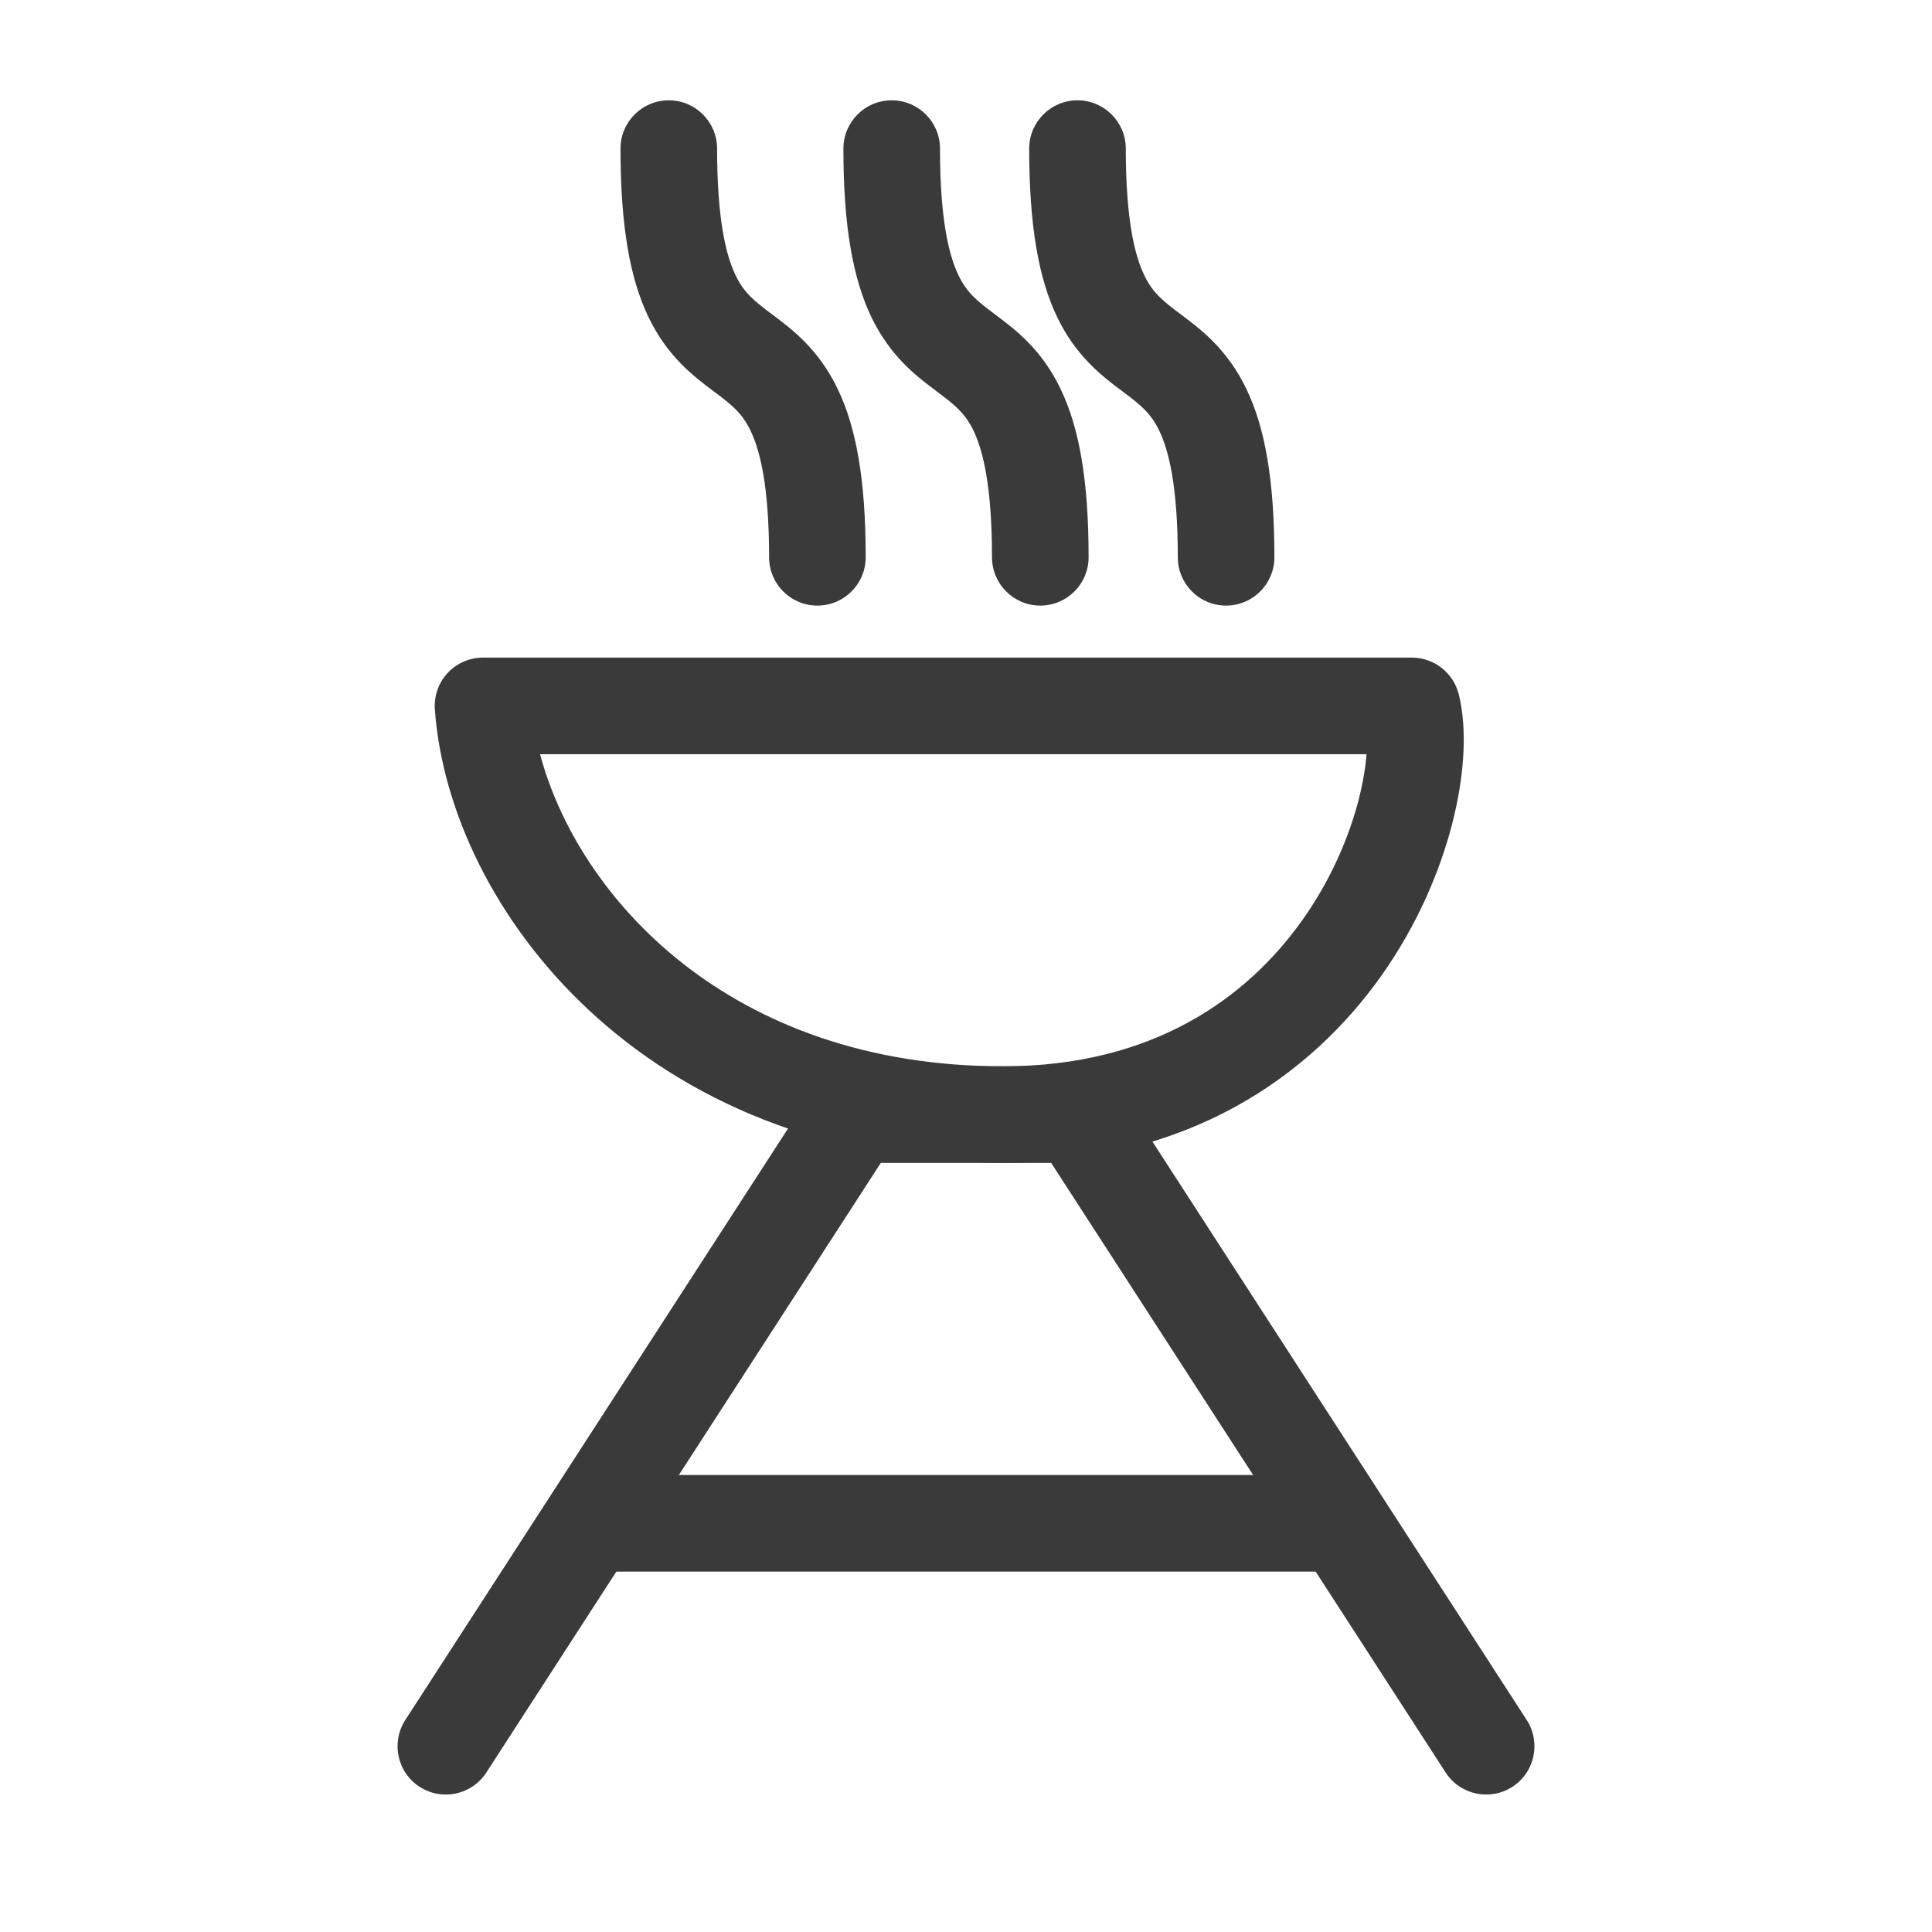
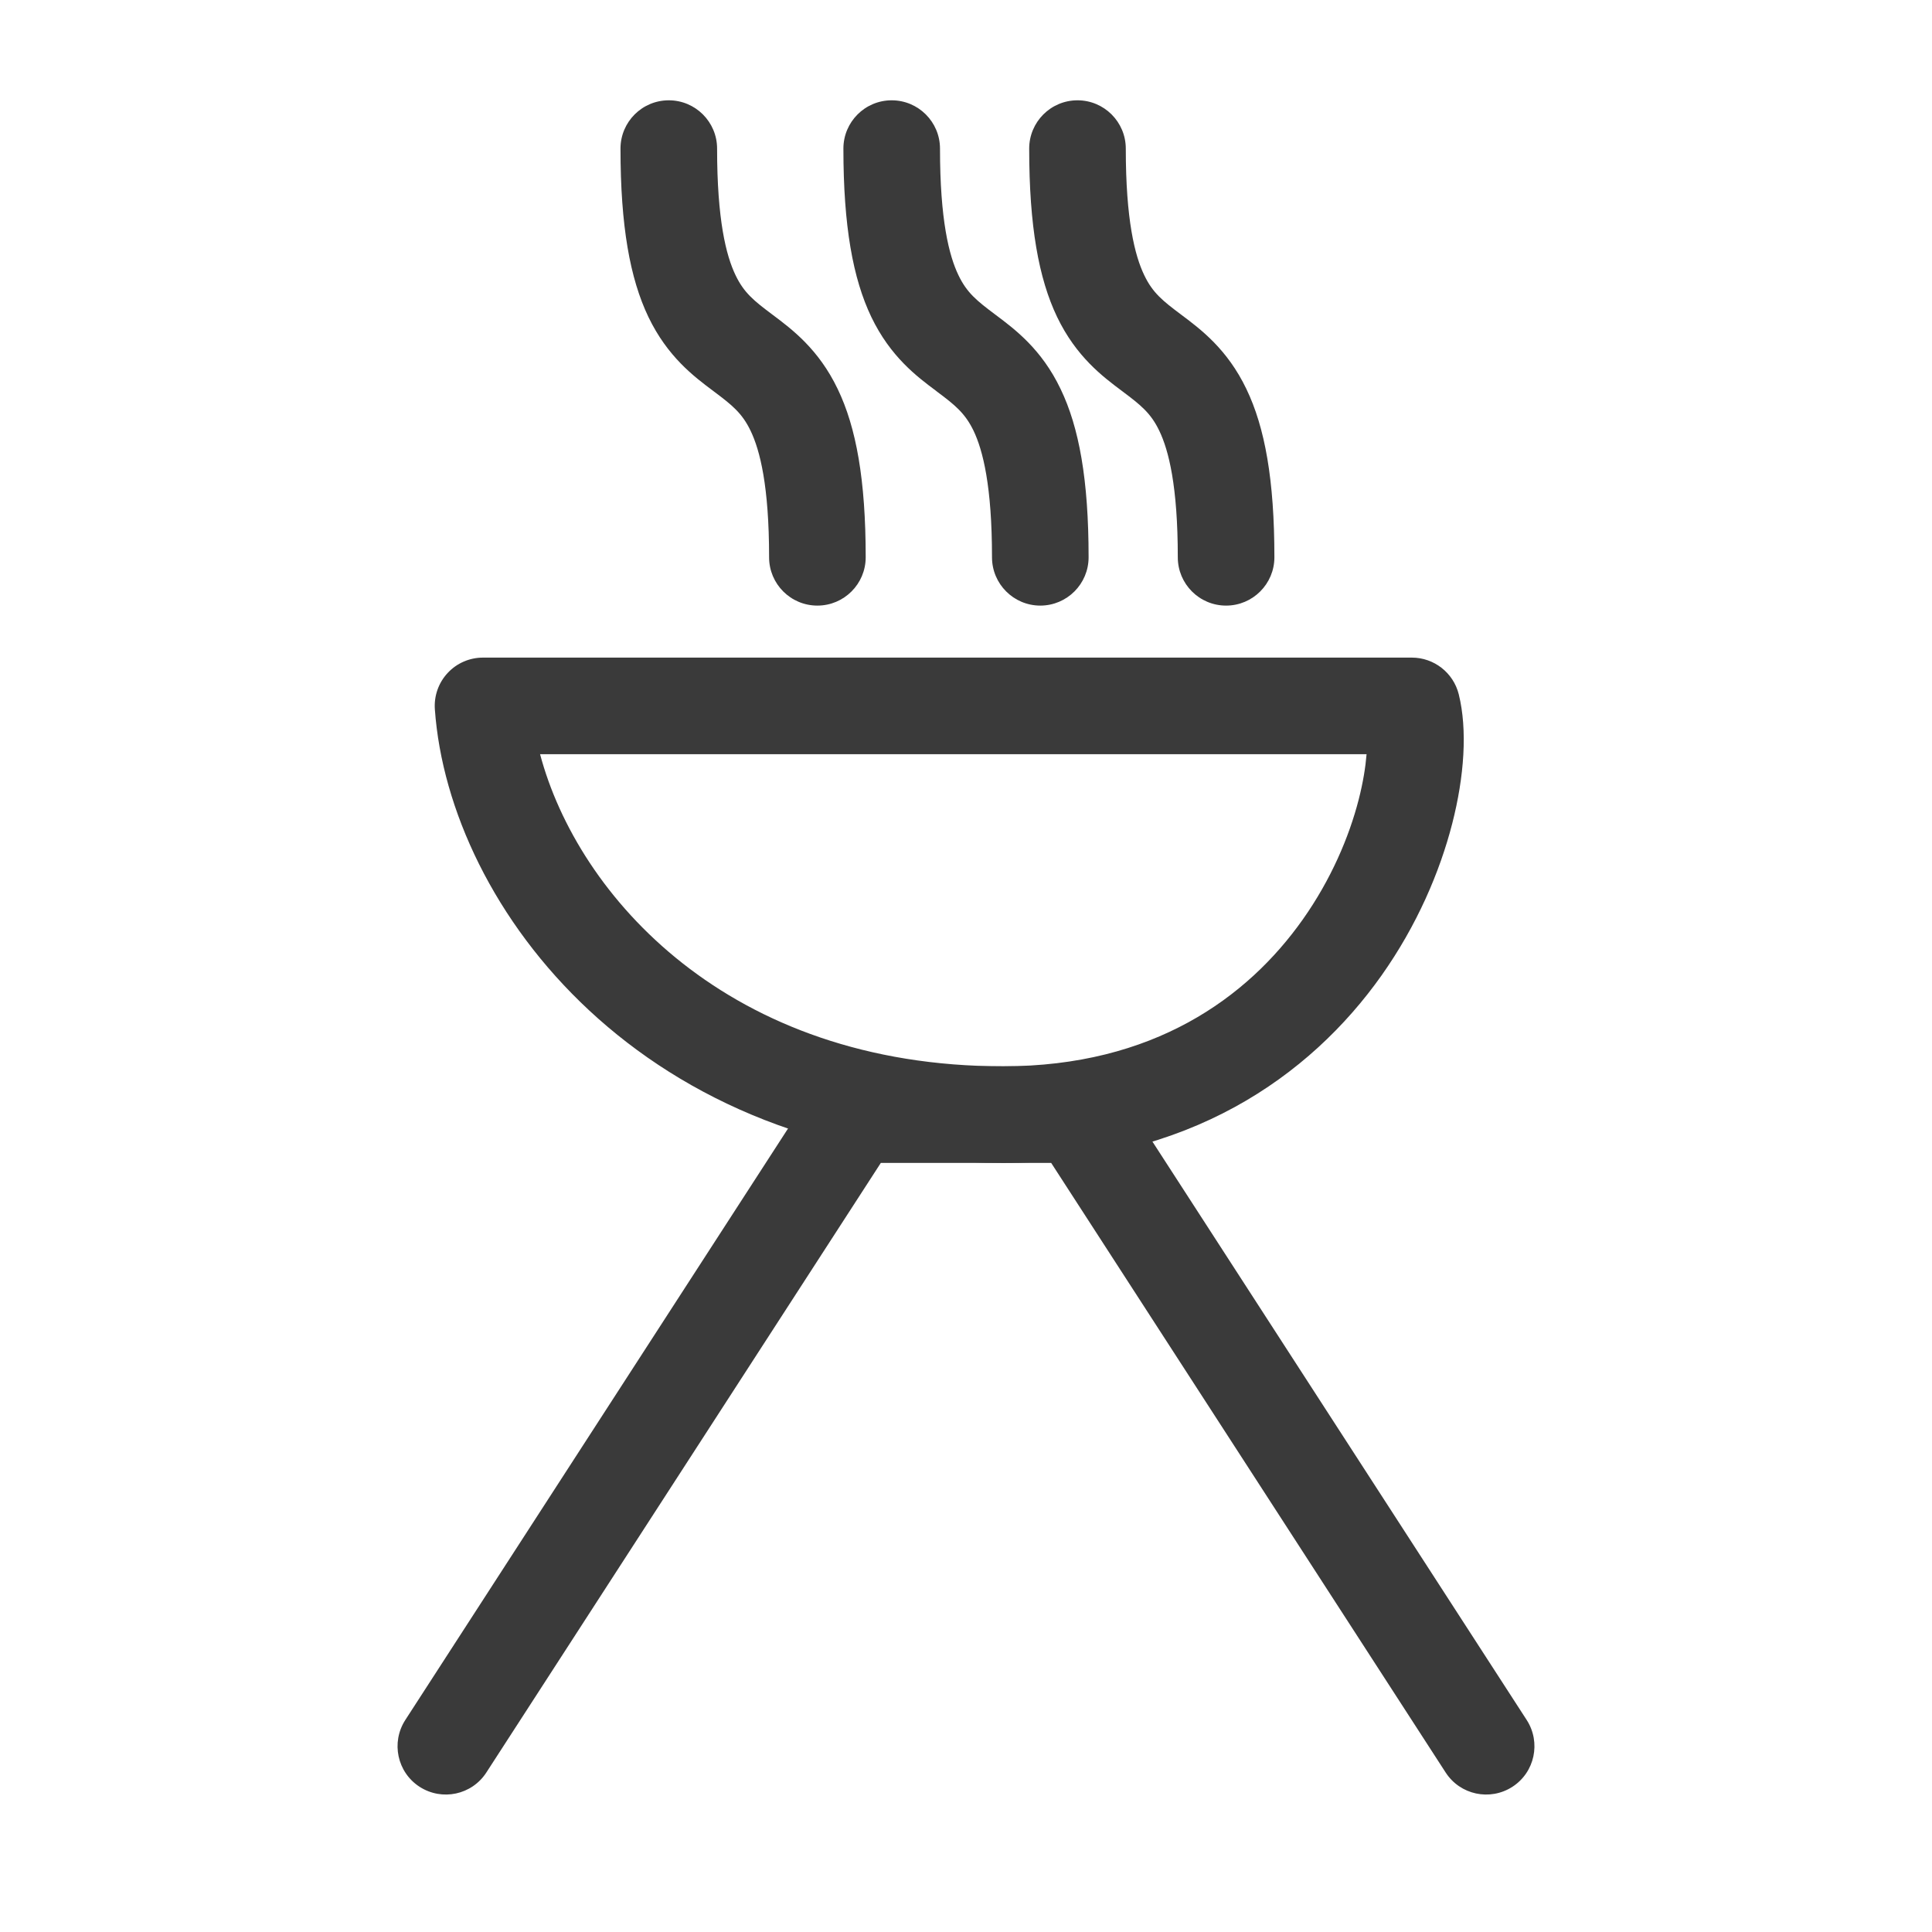
<svg xmlns="http://www.w3.org/2000/svg" width="24" height="24" viewBox="0 0 24 24" fill="none">
  <path fill-rule="evenodd" clip-rule="evenodd" d="M10.112 13.52C10.222 13.349 10.412 13.246 10.615 13.246H13.385C13.588 13.246 13.778 13.349 13.888 13.52L18.965 21.366C19.145 21.645 19.066 22.016 18.788 22.196C18.509 22.376 18.138 22.297 17.958 22.018L13.058 14.446H10.942L6.042 22.018C5.862 22.297 5.491 22.376 5.212 22.196C4.934 22.016 4.855 21.645 5.035 21.366L10.112 13.52Z" fill="#3A3A3A" />
-   <path fill-rule="evenodd" clip-rule="evenodd" d="M6.785 18.923C6.785 18.592 7.053 18.323 7.385 18.323H16.615C16.947 18.323 17.215 18.592 17.215 18.923C17.215 19.254 16.947 19.523 16.615 19.523H7.385C7.053 19.523 6.785 19.254 6.785 18.923Z" fill="#3A3A3A" />
  <path fill-rule="evenodd" clip-rule="evenodd" d="M5.561 8.36C5.674 8.238 5.833 8.169 6 8.169H17.538C17.814 8.169 18.054 8.357 18.121 8.624C18.231 9.066 18.19 9.647 18.04 10.231C17.886 10.831 17.602 11.495 17.163 12.116C16.274 13.373 14.753 14.446 12.462 14.446C7.994 14.446 5.578 11.281 5.402 8.812C5.39 8.646 5.447 8.482 5.561 8.36ZM6.709 9.369C7.177 11.13 9.05 13.246 12.462 13.246C14.324 13.246 15.495 12.396 16.183 11.423C16.533 10.928 16.758 10.4 16.878 9.933C16.933 9.719 16.963 9.529 16.976 9.369H6.709Z" fill="#3A3A3A" />
  <path fill-rule="evenodd" clip-rule="evenodd" d="M8.308 1.246C8.639 1.246 8.908 1.515 8.908 1.846C8.908 2.731 9.02 3.175 9.137 3.418C9.242 3.638 9.367 3.737 9.591 3.905C9.595 3.908 9.599 3.911 9.603 3.914C9.84 4.092 10.169 4.338 10.406 4.832C10.636 5.309 10.754 5.961 10.754 6.923C10.754 7.254 10.485 7.523 10.154 7.523C9.822 7.523 9.554 7.254 9.554 6.923C9.554 6.039 9.441 5.594 9.324 5.351C9.219 5.132 9.094 5.032 8.871 4.865C8.867 4.862 8.863 4.859 8.858 4.855C8.621 4.678 8.292 4.431 8.055 3.938C7.826 3.46 7.708 2.808 7.708 1.846C7.708 1.515 7.976 1.246 8.308 1.246ZM11.077 1.246C11.408 1.246 11.677 1.515 11.677 1.846C11.677 2.731 11.789 3.175 11.906 3.418C12.011 3.638 12.136 3.737 12.36 3.905C12.364 3.908 12.368 3.911 12.372 3.914C12.609 4.092 12.939 4.338 13.175 4.832C13.405 5.309 13.523 5.961 13.523 6.923C13.523 7.254 13.254 7.523 12.923 7.523C12.592 7.523 12.323 7.254 12.323 6.923C12.323 6.039 12.21 5.594 12.094 5.351C11.988 5.132 11.864 5.032 11.64 4.865C11.636 4.862 11.632 4.859 11.628 4.855C11.39 4.678 11.061 4.431 10.824 3.938C10.595 3.46 10.477 2.808 10.477 1.846C10.477 1.515 10.745 1.246 11.077 1.246ZM13.385 1.246C13.716 1.246 13.985 1.515 13.985 1.846C13.985 2.731 14.097 3.175 14.214 3.418C14.319 3.638 14.444 3.737 14.668 3.905C14.672 3.908 14.676 3.911 14.68 3.914C14.917 4.092 15.246 4.338 15.483 4.832C15.713 5.309 15.831 5.961 15.831 6.923C15.831 7.254 15.562 7.523 15.231 7.523C14.899 7.523 14.631 7.254 14.631 6.923C14.631 6.039 14.518 5.594 14.401 5.351C14.296 5.132 14.171 5.032 13.948 4.865C13.944 4.862 13.94 4.859 13.935 4.855C13.698 4.678 13.369 4.431 13.132 3.938C12.903 3.46 12.785 2.808 12.785 1.846C12.785 1.515 13.053 1.246 13.385 1.246Z" fill="#3A3A3A" />
</svg>